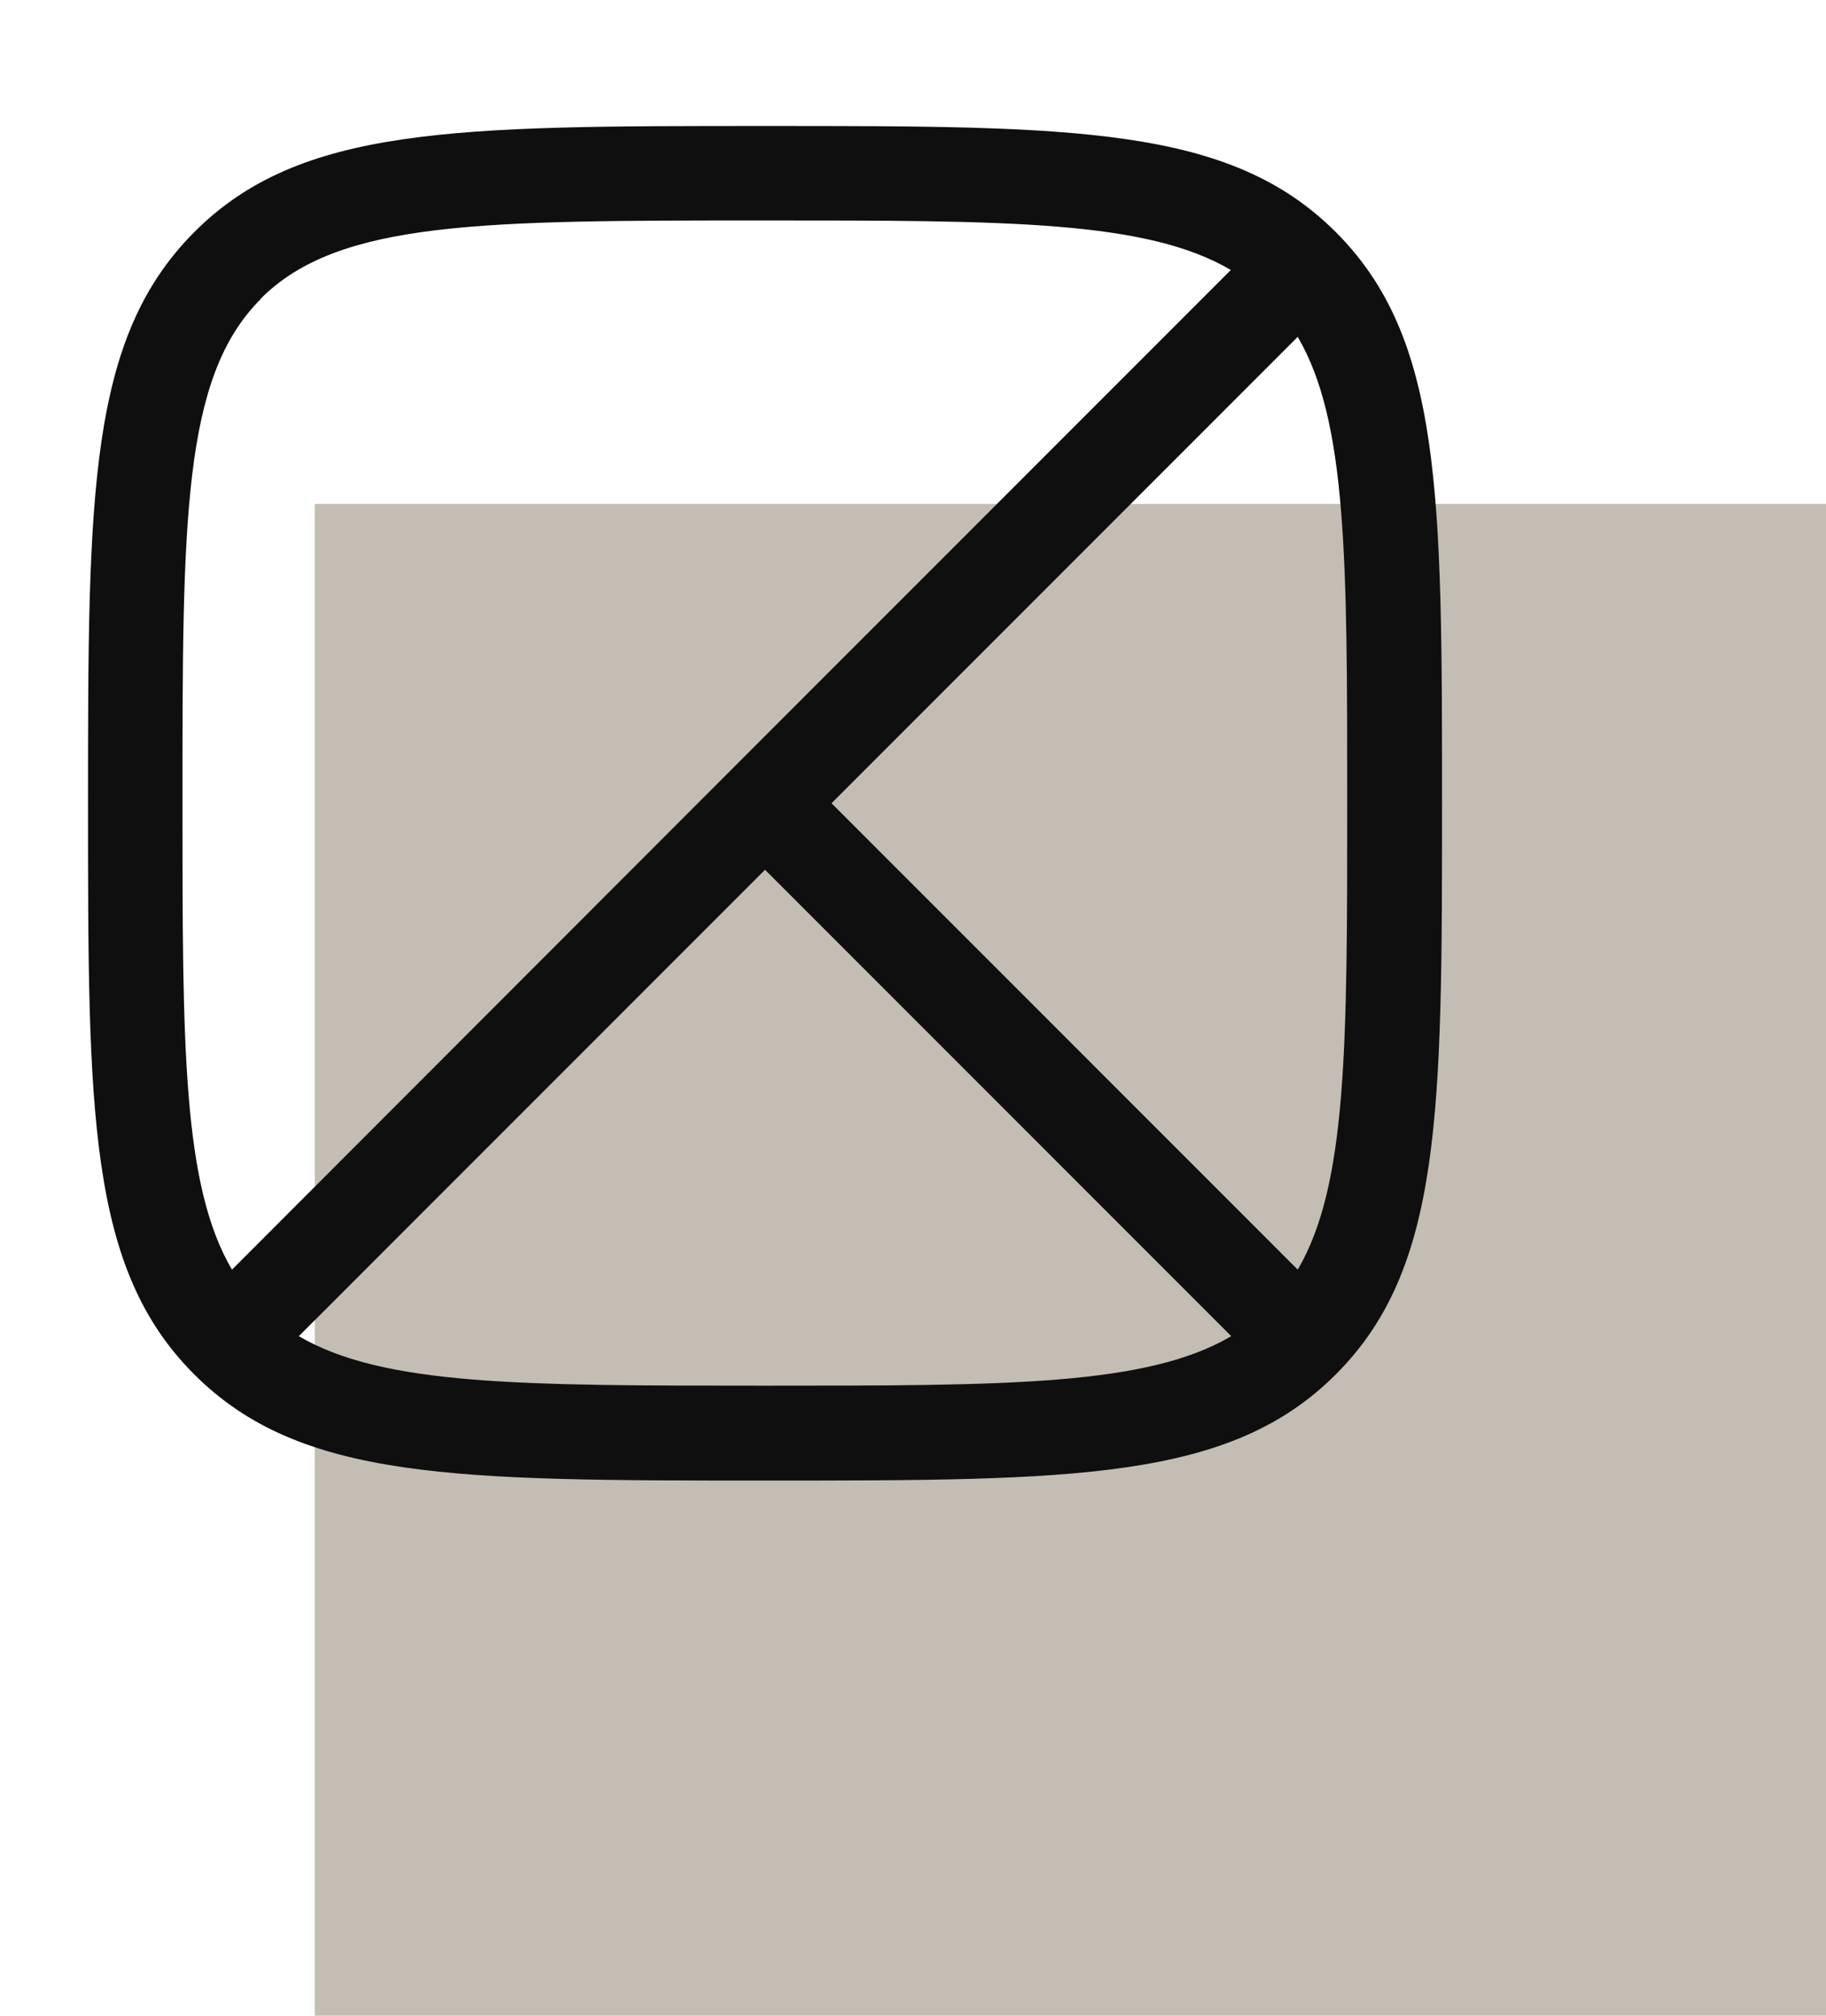
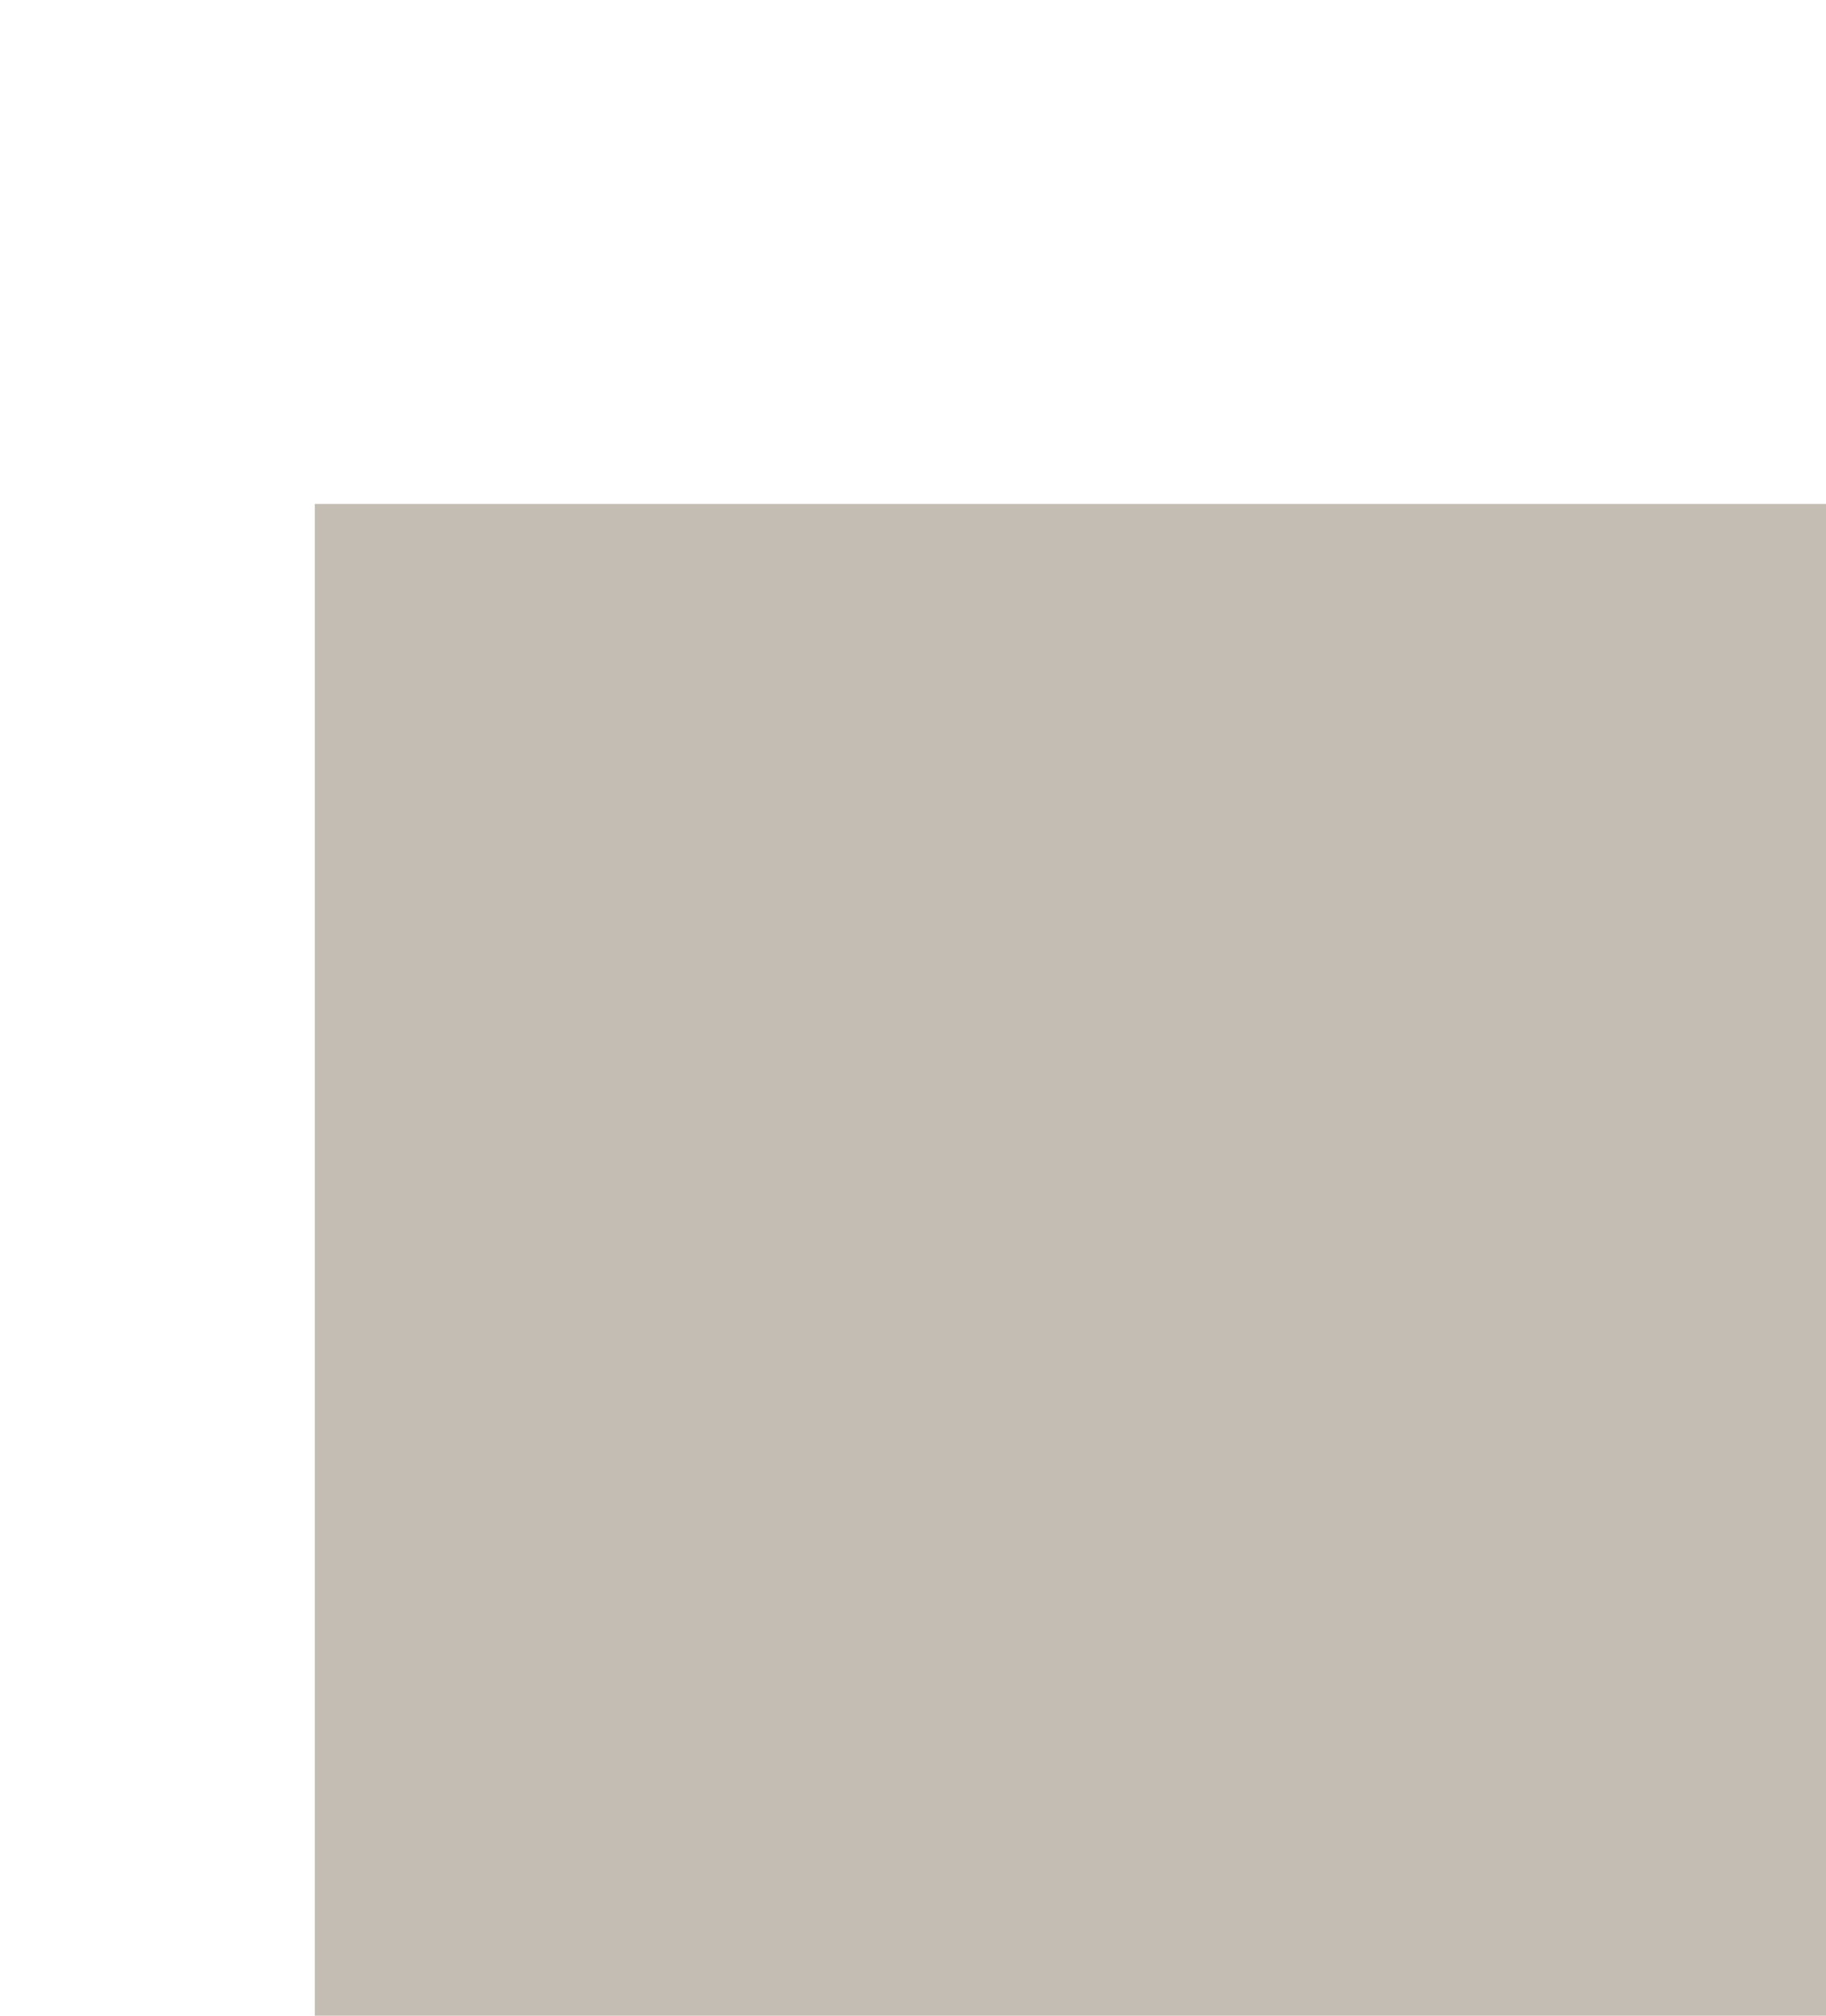
<svg xmlns="http://www.w3.org/2000/svg" width="29" height="32" viewBox="0 0 29 32" fill="none">
  <rect width="24" height="24" transform="translate(5 8)" fill="#C4BDB3" />
-   <path d="M21.216 3.686C19.53 2 17.064 2 12.15 2C7.236 2 4.764 2 3.084 3.686C1.404 5.372 1.398 7.838 1.398 12.752C1.398 17.666 1.398 20.132 3.084 21.818C4.77 23.504 7.236 23.504 12.15 23.504C17.064 23.504 19.53 23.504 21.216 21.818C22.902 20.132 22.902 17.666 22.902 12.752C22.902 7.838 22.902 5.372 21.216 3.686ZM4.14 4.742C5.382 3.5 7.644 3.5 12.144 3.5C16.002 3.5 18.21 3.5 19.548 4.286L11.616 12.218L3.684 20.156C2.898 18.818 2.898 16.61 2.898 12.752C2.898 8.252 2.898 5.99 4.14 4.748V4.742ZM4.746 21.212L12.15 13.808L19.554 21.212C18.216 21.998 16.008 21.998 12.15 21.998C8.292 21.998 6.084 21.998 4.746 21.212ZM20.61 20.156L13.206 12.752L20.61 5.348C21.396 6.686 21.396 8.894 21.396 12.752C21.396 16.61 21.396 18.818 20.61 20.156Z" fill="#0F0F0F" />
</svg>